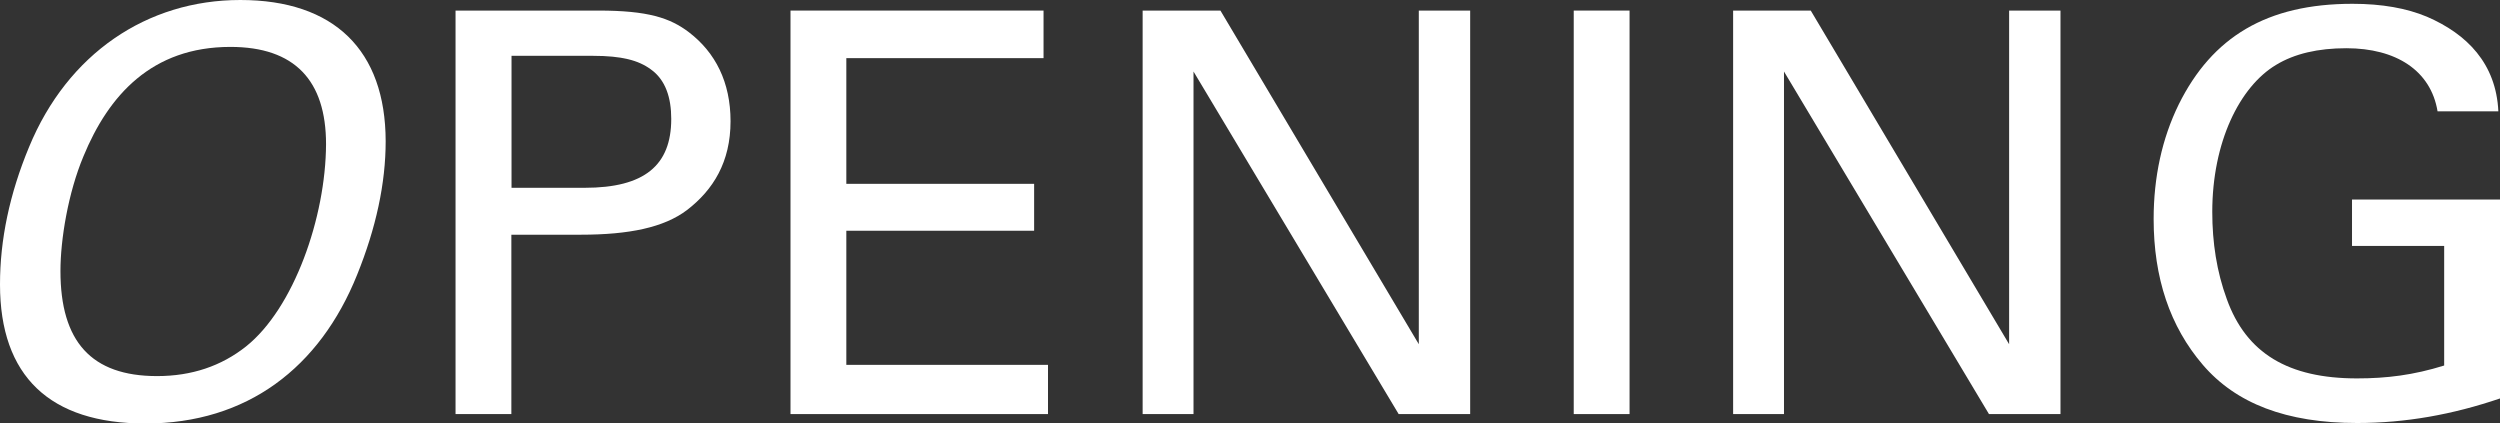
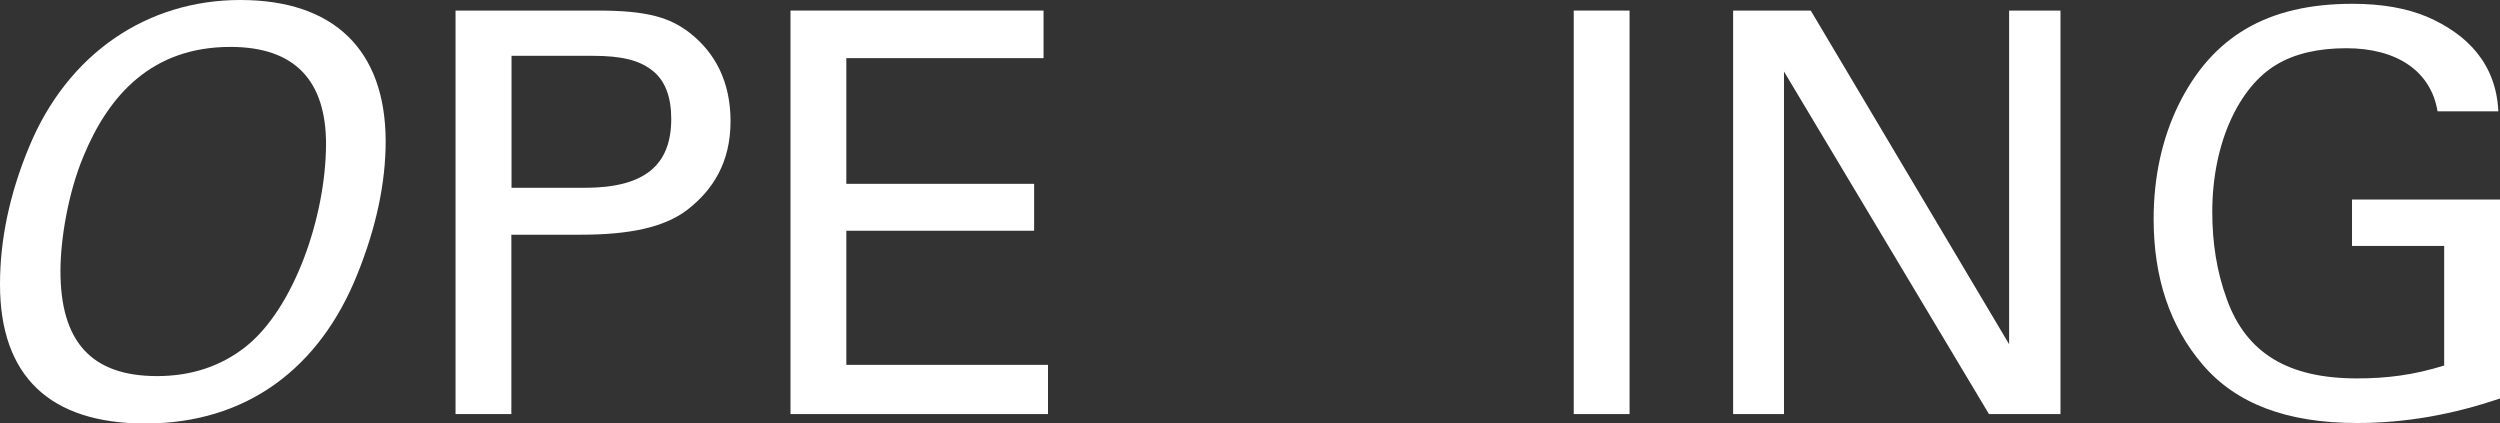
<svg xmlns="http://www.w3.org/2000/svg" version="1.1" id="Layer_1" x="0px" y="0px" viewBox="0 0 1513.6 256.4" style="enable-background:new 0 0 1513.6 256.4;" xml:space="preserve">
  <rect x="0" y="0" width="1513.6" height="256.4" fill="#333333" stroke="none" />
  <style type="text/css"> .st0{fill:#FFFFFF;} </style>
  <path class="st0" d="M145.5,0C89,0,40.9,32.5,17.6,89C5.8,117.4,0,145.1,0,172.2c0,55.5,30.1,84.2,88,84.2 c61.6,0,105.6-33.8,128.2-90c11.5-28.4,17.3-55.5,17.3-80.9C233.4,30.4,202.3,0,145.5,0z M148.9,209.8 c-14.9,11.8-32.8,17.9-53.8,17.9c-39.9,0-58.5-21-58.5-63.6c0-19.3,4.7-47.4,13.9-69.4c15.2-36.9,41.3-66.3,89-66.3 c38.9,0,57.9,20.3,57.9,58.9C197.2,131.6,177.9,186.7,148.9,209.8z" />
  <path class="st0" d="M417.2,19.6c-11.5-8.8-25-13.2-54.8-13.2h-86.6v244.3h33.8V142.1h42c29.4,0,50.4-4.4,64.3-14.9 c15.9-12.2,26.4-29.1,26.4-53.8C442.3,49.7,433.1,31.8,417.2,19.6z M354,113.7h-44.3V33.8h49.4c17.3,0,27.4,2.7,34.8,8.1 c9.1,6.4,12.5,17.3,12.5,30.1C406.4,100.1,390.2,113.7,354,113.7z" />
  <polygon class="st0" points="478.6,6.4 478.6,250.7 634.5,250.7 634.5,220.9 512.4,220.9 512.4,139.7 626.1,139.7 626.1,111.3 512.4,111.3 512.4,35.2 631.8,35.2 631.8,6.4 " />
-   <polygon class="st0" points="691.8,6.4 691.8,250.7 722.6,250.7 722.6,43.3 846.8,250.7 890.1,250.7 890.1,6.4 859,6.4 859,208.4 738.9,6.4 " />
  <rect x="952.8" y="6.4" class="st0" width="33.8" height="244.3" />
  <polygon class="st0" points="1049.3,6.4 1049.3,250.7 1080.1,250.7 1080.1,43.3 1204.2,250.7 1247.5,250.7 1247.5,6.4 1216.4,6.4 1216.4,208.4 1096.3,6.4 " />
  <path class="st0" d="M1512.6,67.3c-1.4-28.8-18.9-46.7-43.3-57.2c-12.2-5.1-27.1-7.8-45-7.8c-51.8,0-84.9,20-105.2,60.9 c-10.1,20.6-15.2,44-15.2,69.4c0,35.5,9.8,65,29.8,88.3s50.4,35.2,93.4,35.2c29.4,0,57.8-5.1,86.6-14.9V120.8h-89.7v28.1h55.8v72.4 c-18.6,5.8-34.8,7.8-52.8,7.8c-41.6,0-67-15.2-78.8-48c-6.1-16.6-8.8-34.2-8.8-52.8c0-42.3,16.6-75.8,38.6-89 c11.2-6.8,25.4-10.1,42.6-10.1c30.1,0,51.1,13.5,55.2,38.2H1512.6z" />
</svg>